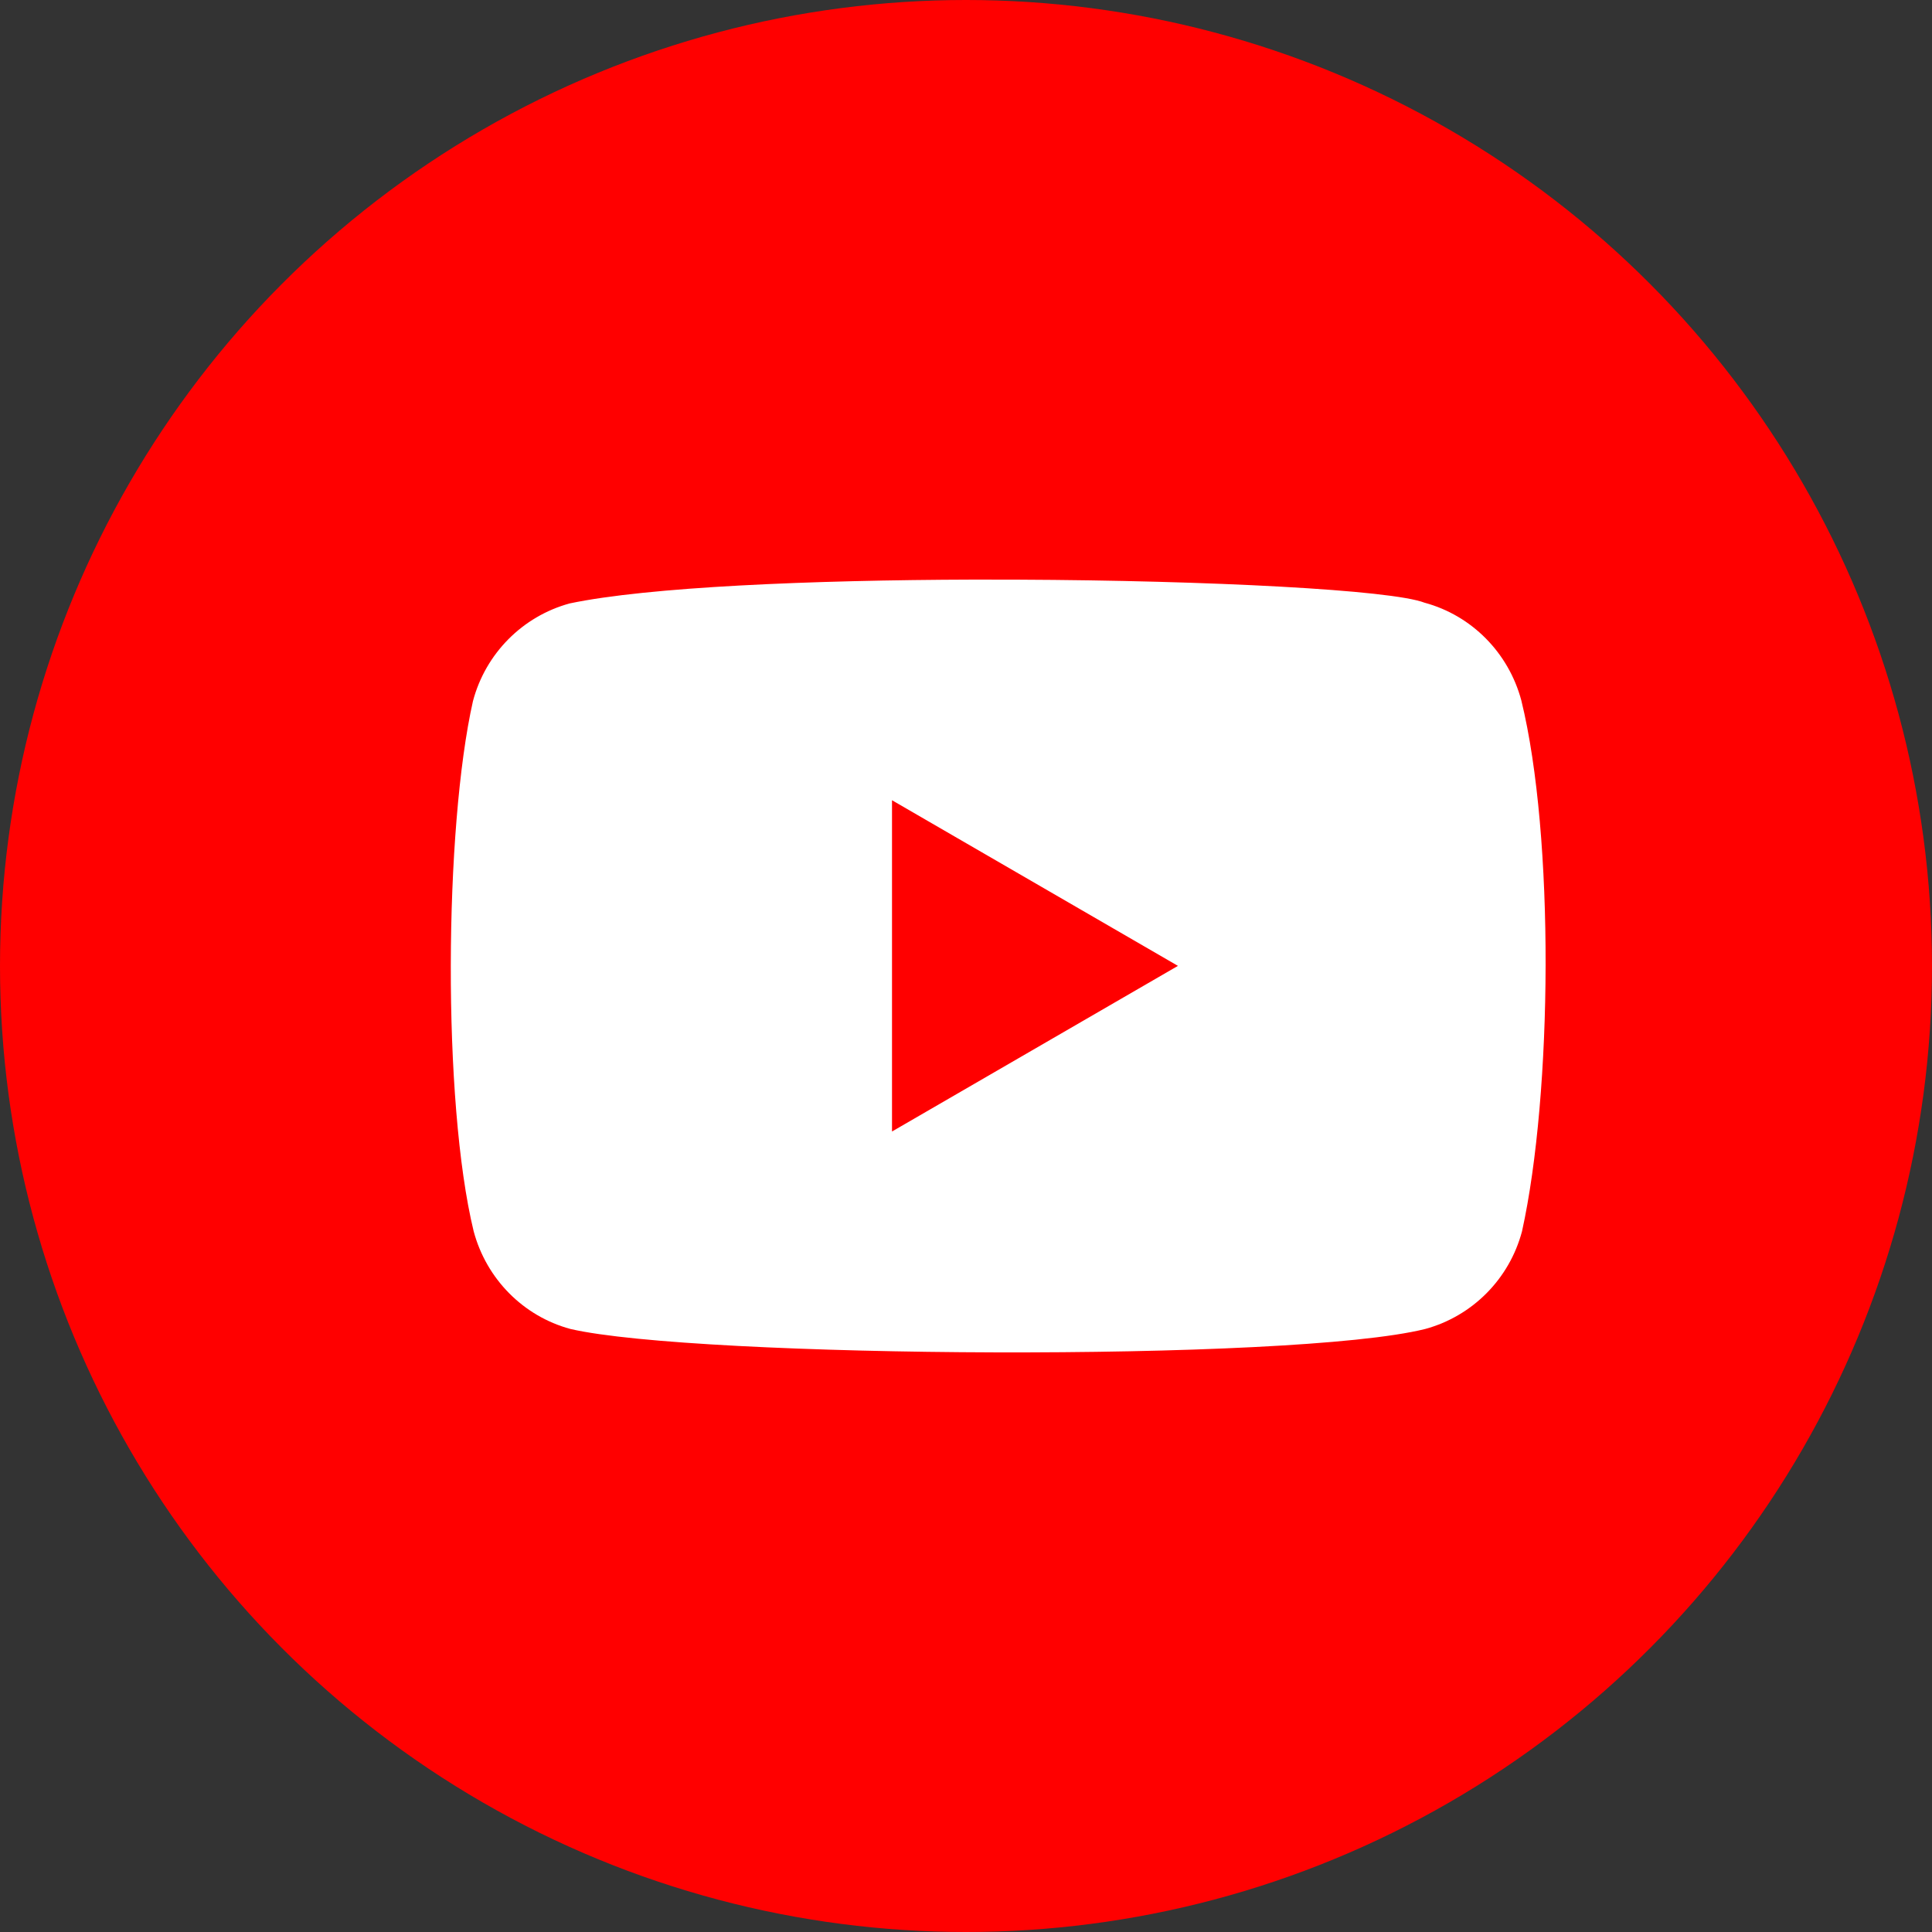
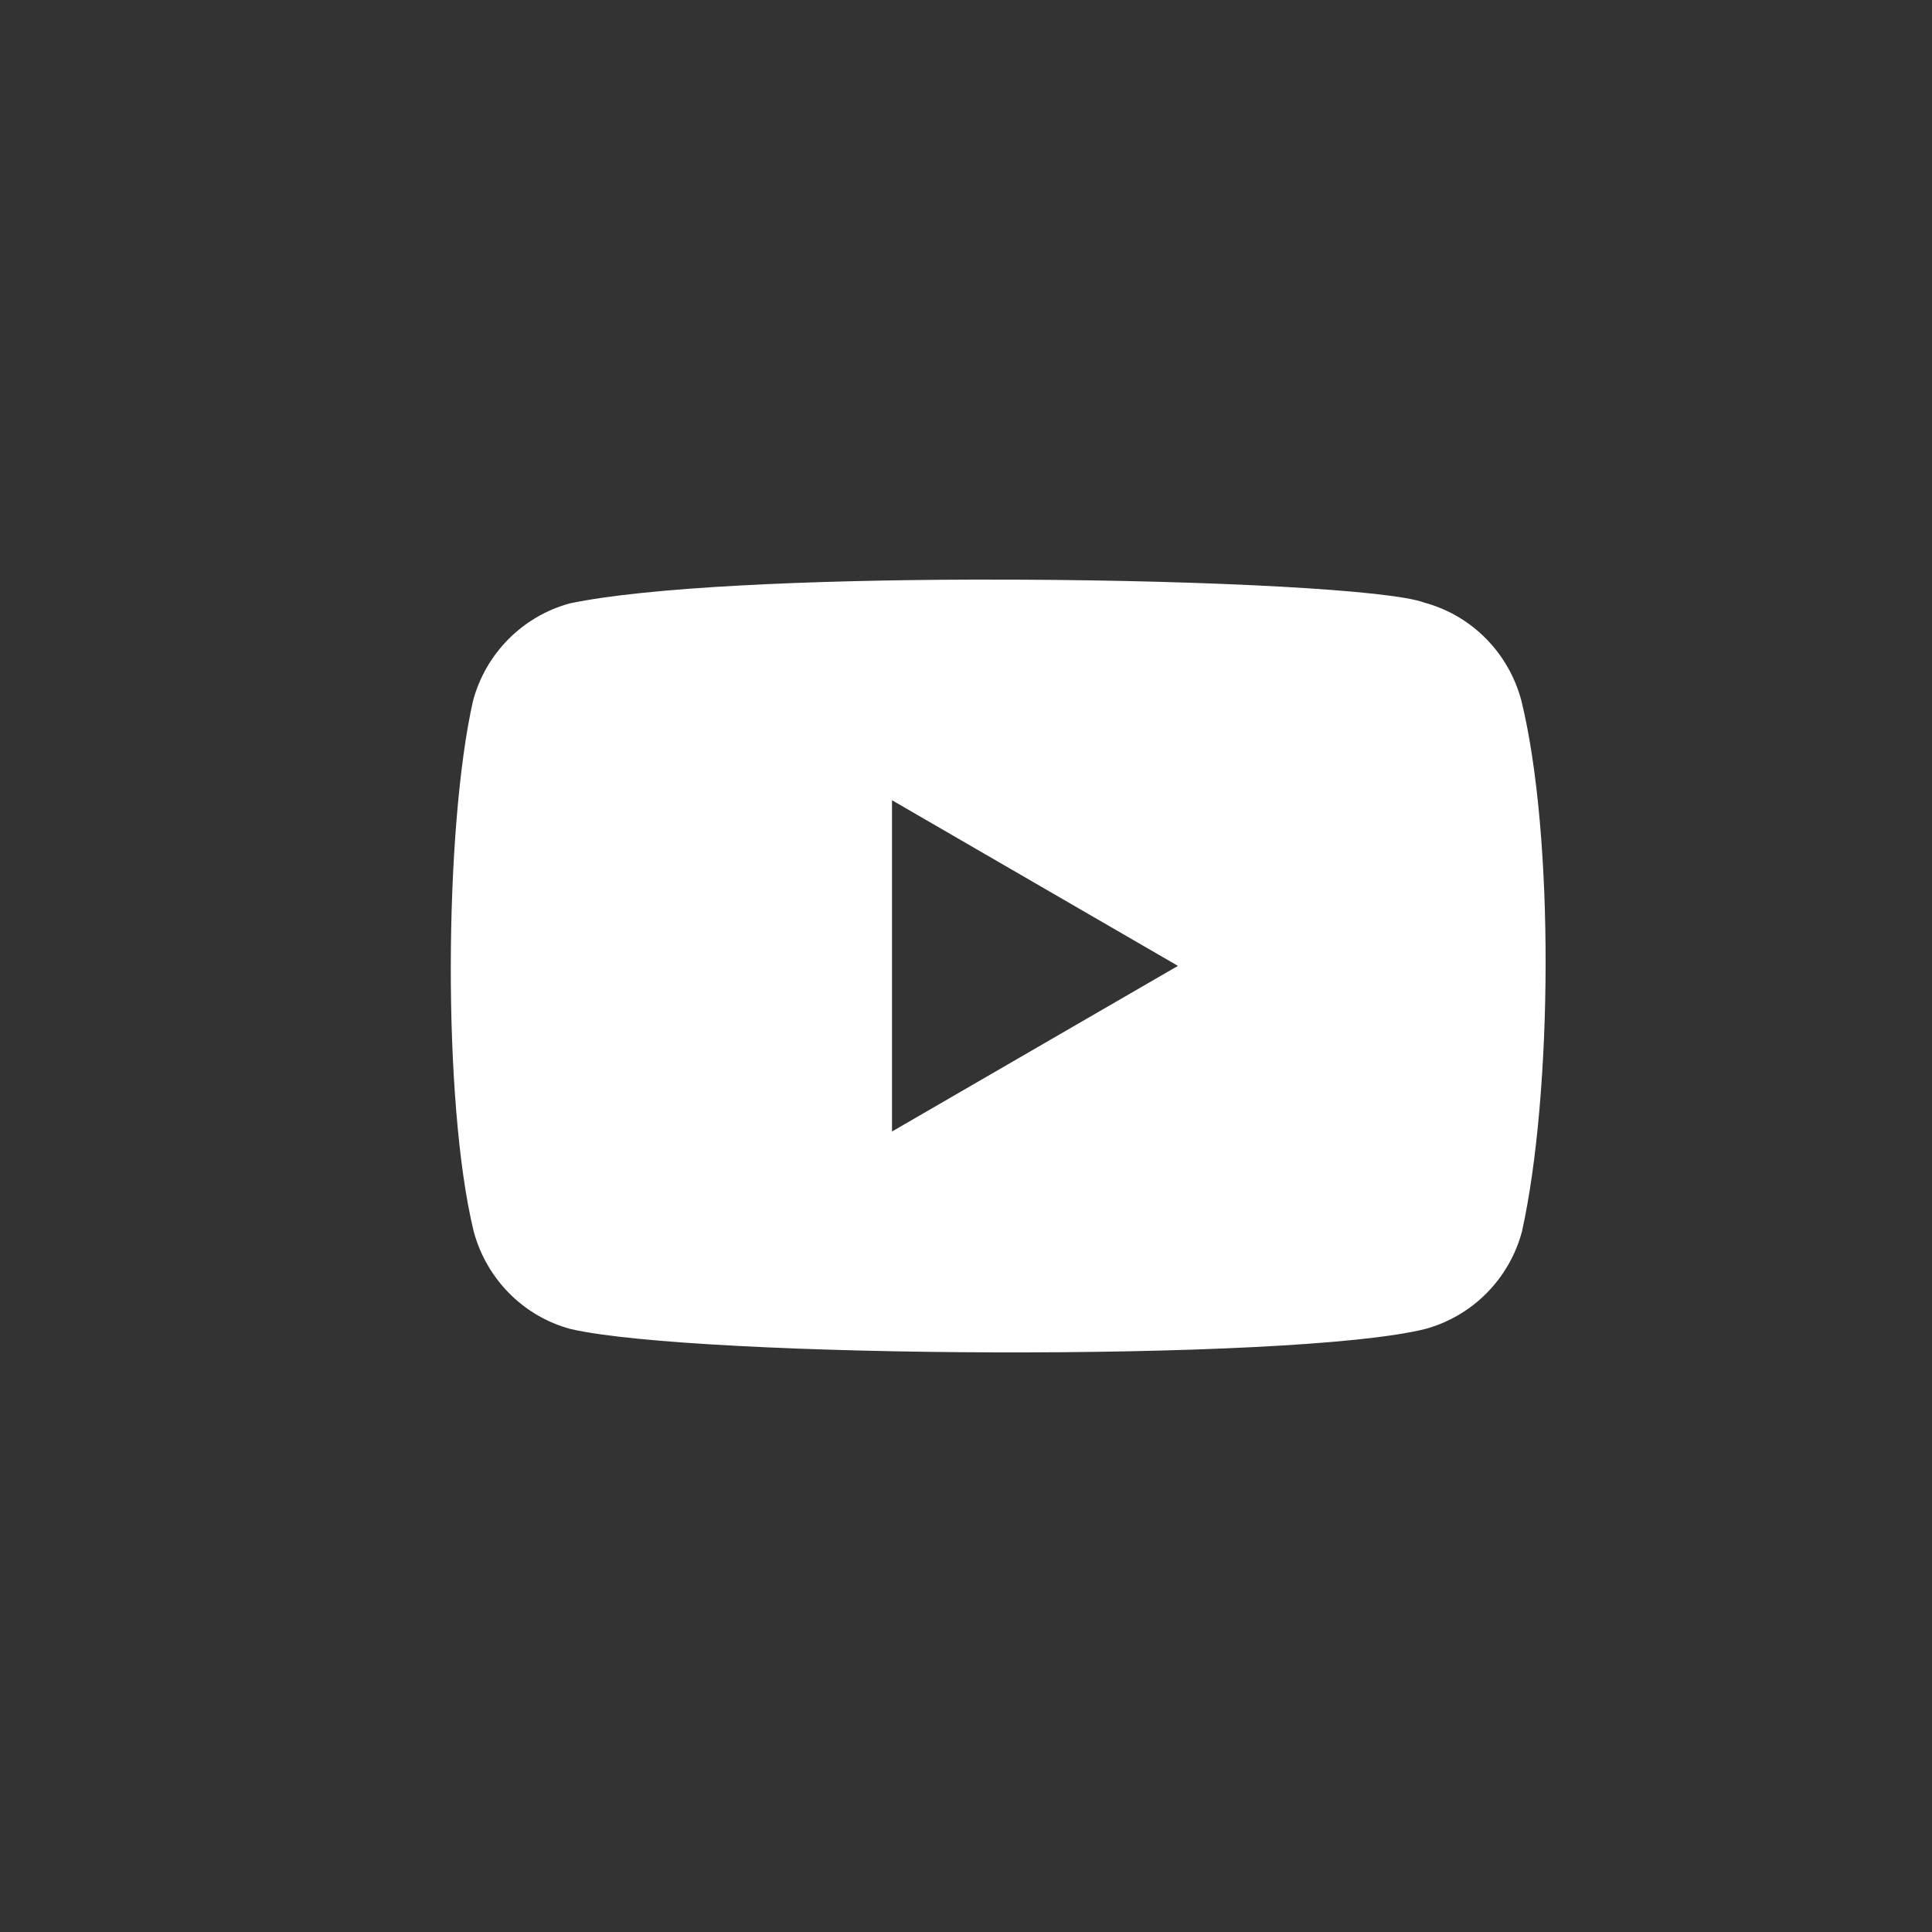
<svg xmlns="http://www.w3.org/2000/svg" width="30px" height="30px" viewBox="0 0 30 30" version="1.1">
  <rect x="0" y="0" width="30" height="30" fill="#333333" stroke="none" />
  <title>media-typeicon-youtube</title>
  <g id="media-typeicon-youtube" stroke="none" stroke-width="1" fill="none" fill-rule="evenodd">
-     <circle id="Oval" fill="#FF0000" fill-rule="nonzero" cx="15" cy="15" r="15" />
-     <path d="M15.808,9.001 C18.788,9.013 21.61,9.16 22.121,9.359 C22.853,9.557 23.425,10.136 23.623,10.876 C24.141,12.986 24.107,16.976 23.634,19.119 C23.438,19.859 22.864,20.436 22.132,20.636 C20.065,21.153 10.805,21.089 8.857,20.636 C8.125,20.438 7.553,19.859 7.355,19.119 C6.867,17.108 6.9,12.855 7.344,10.887 C7.54,10.147 8.114,9.57 8.846,9.37 C10.062,9.114 12.588,9.007 15.119,9 Z M13.851,12.426 L13.851,17.57 L18.291,14.998 L13.851,12.426 Z" id="Combined-Shape" fill="#FFFFFF" fill-rule="nonzero" />
+     <path d="M15.808,9.001 C18.788,9.013 21.61,9.16 22.121,9.359 C22.853,9.557 23.425,10.136 23.623,10.876 C24.141,12.986 24.107,16.976 23.634,19.119 C23.438,19.859 22.864,20.436 22.132,20.636 C20.065,21.153 10.805,21.089 8.857,20.636 C8.125,20.438 7.553,19.859 7.355,19.119 C6.867,17.108 6.9,12.855 7.344,10.887 C7.54,10.147 8.114,9.57 8.846,9.37 C10.062,9.114 12.588,9.007 15.119,9 Z M13.851,12.426 L13.851,17.57 L18.291,14.998 Z" id="Combined-Shape" fill="#FFFFFF" fill-rule="nonzero" />
  </g>
</svg>